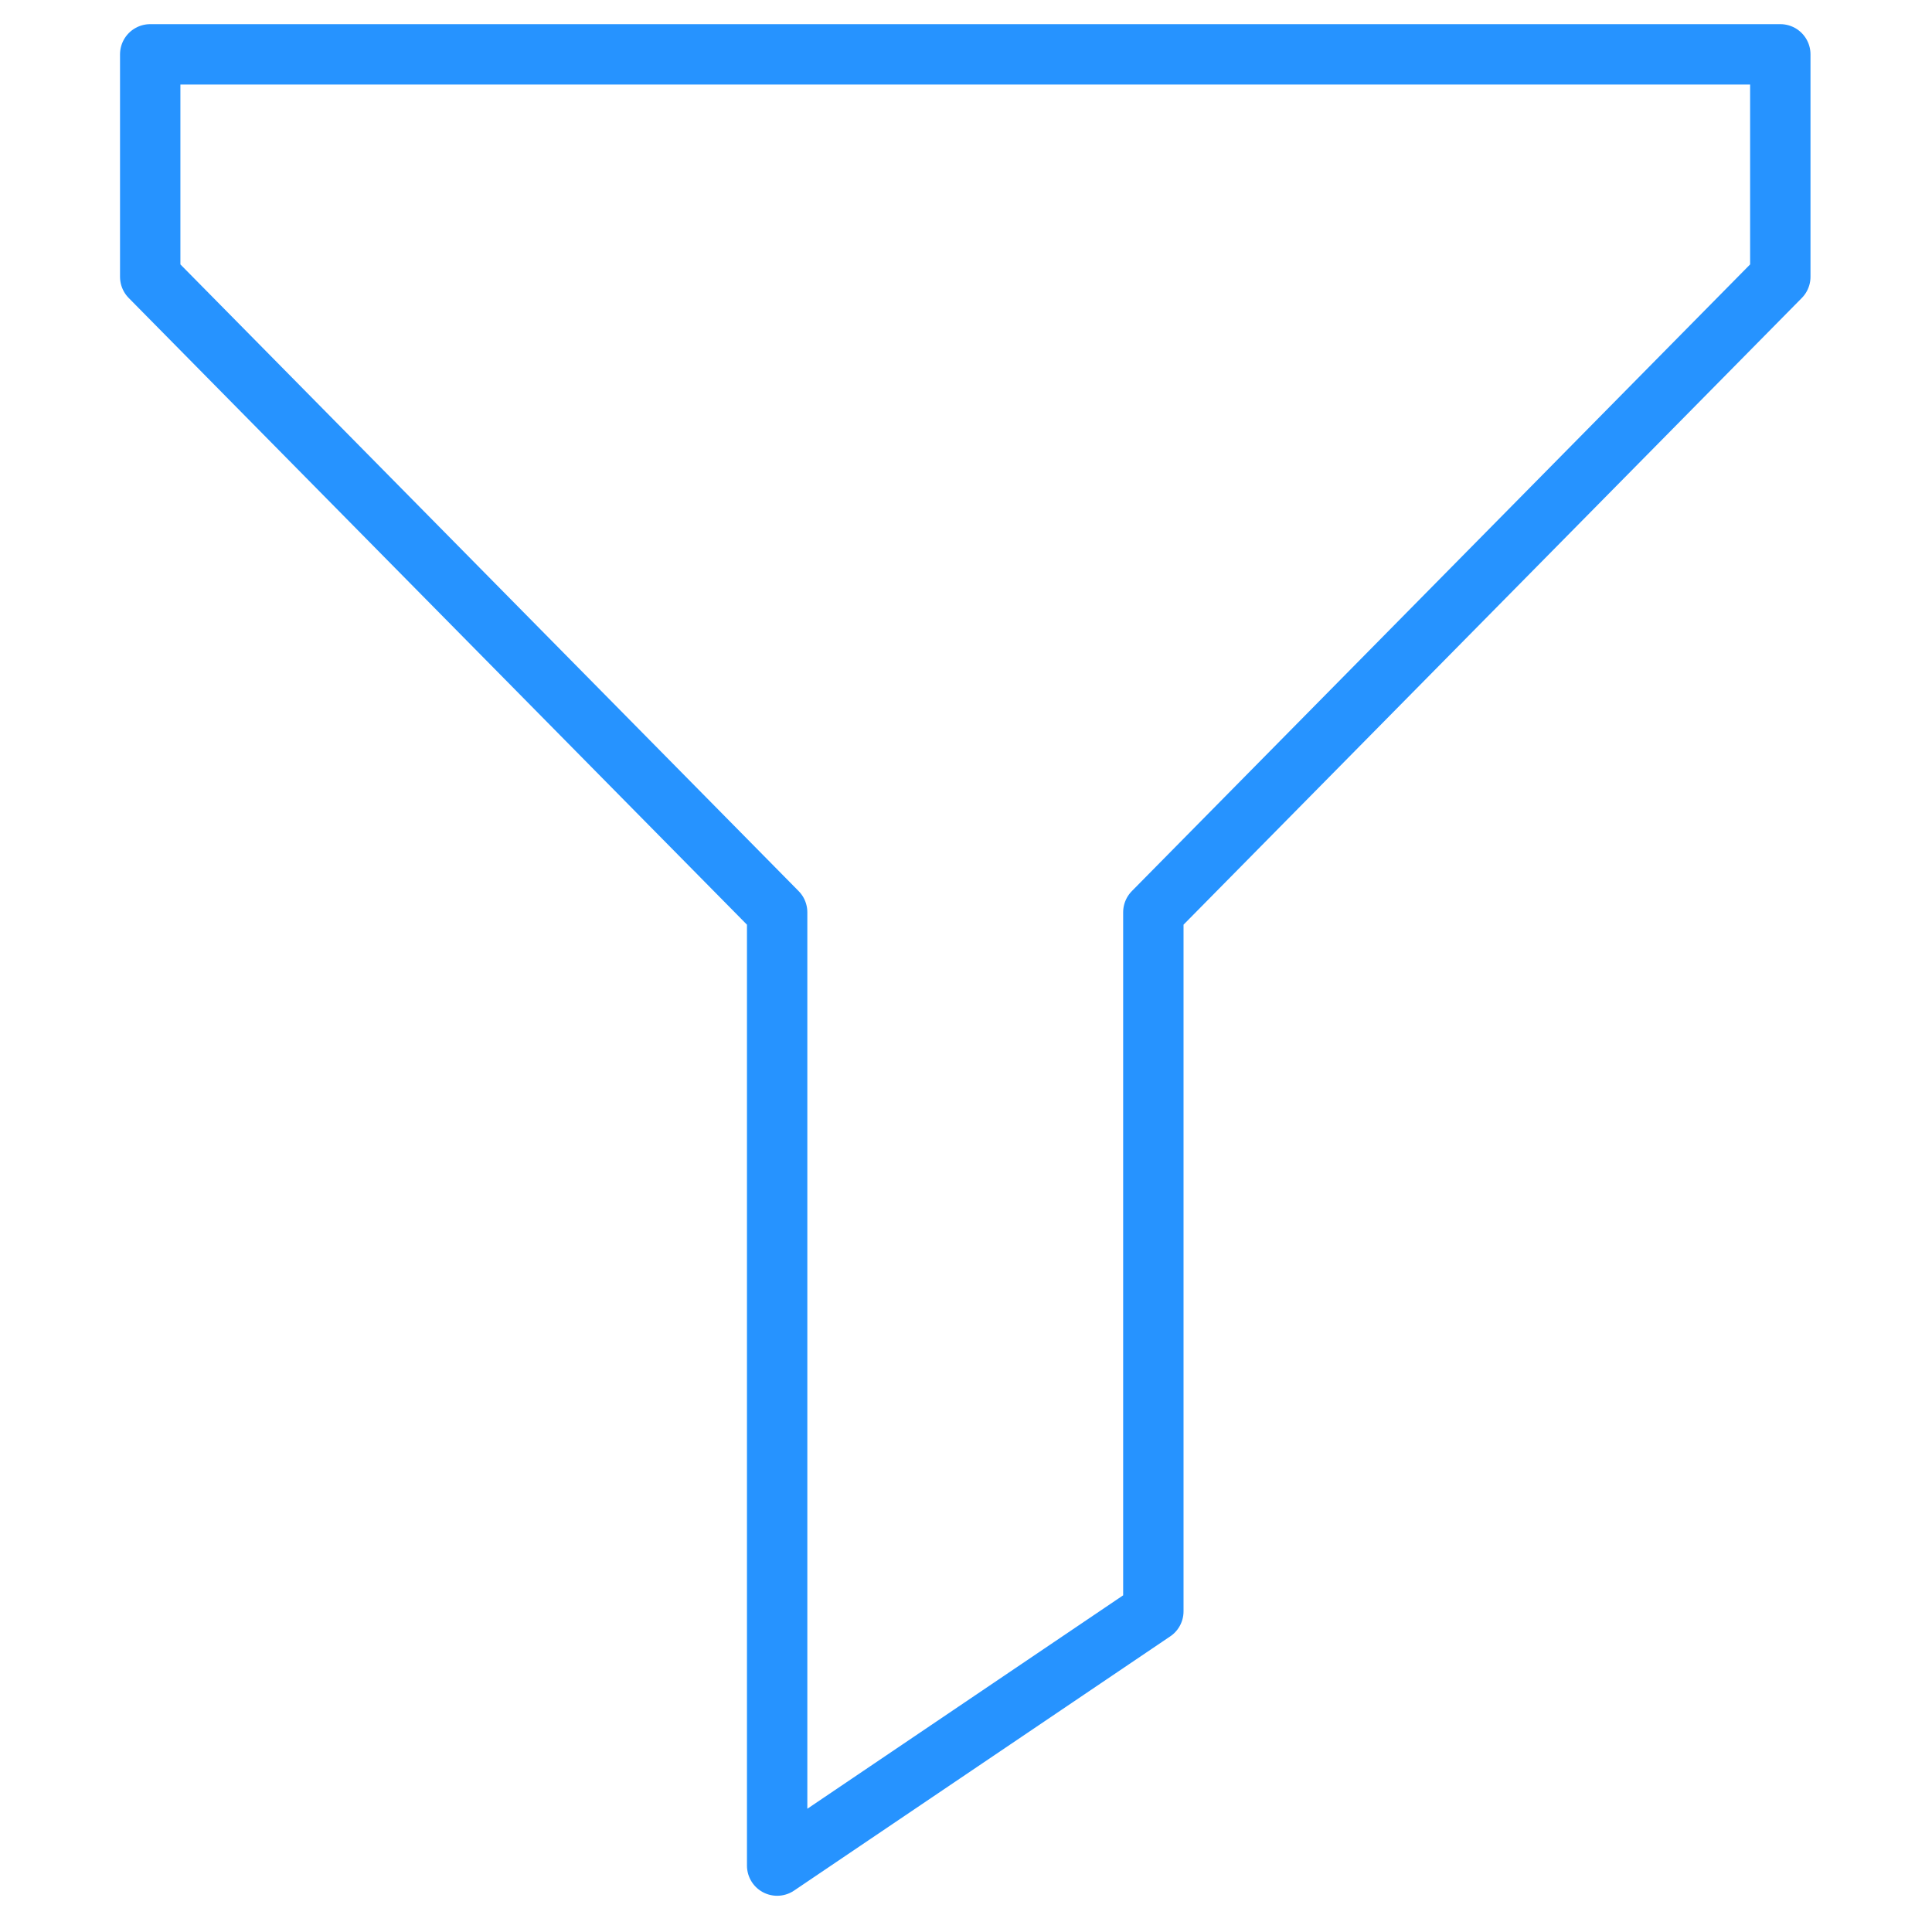
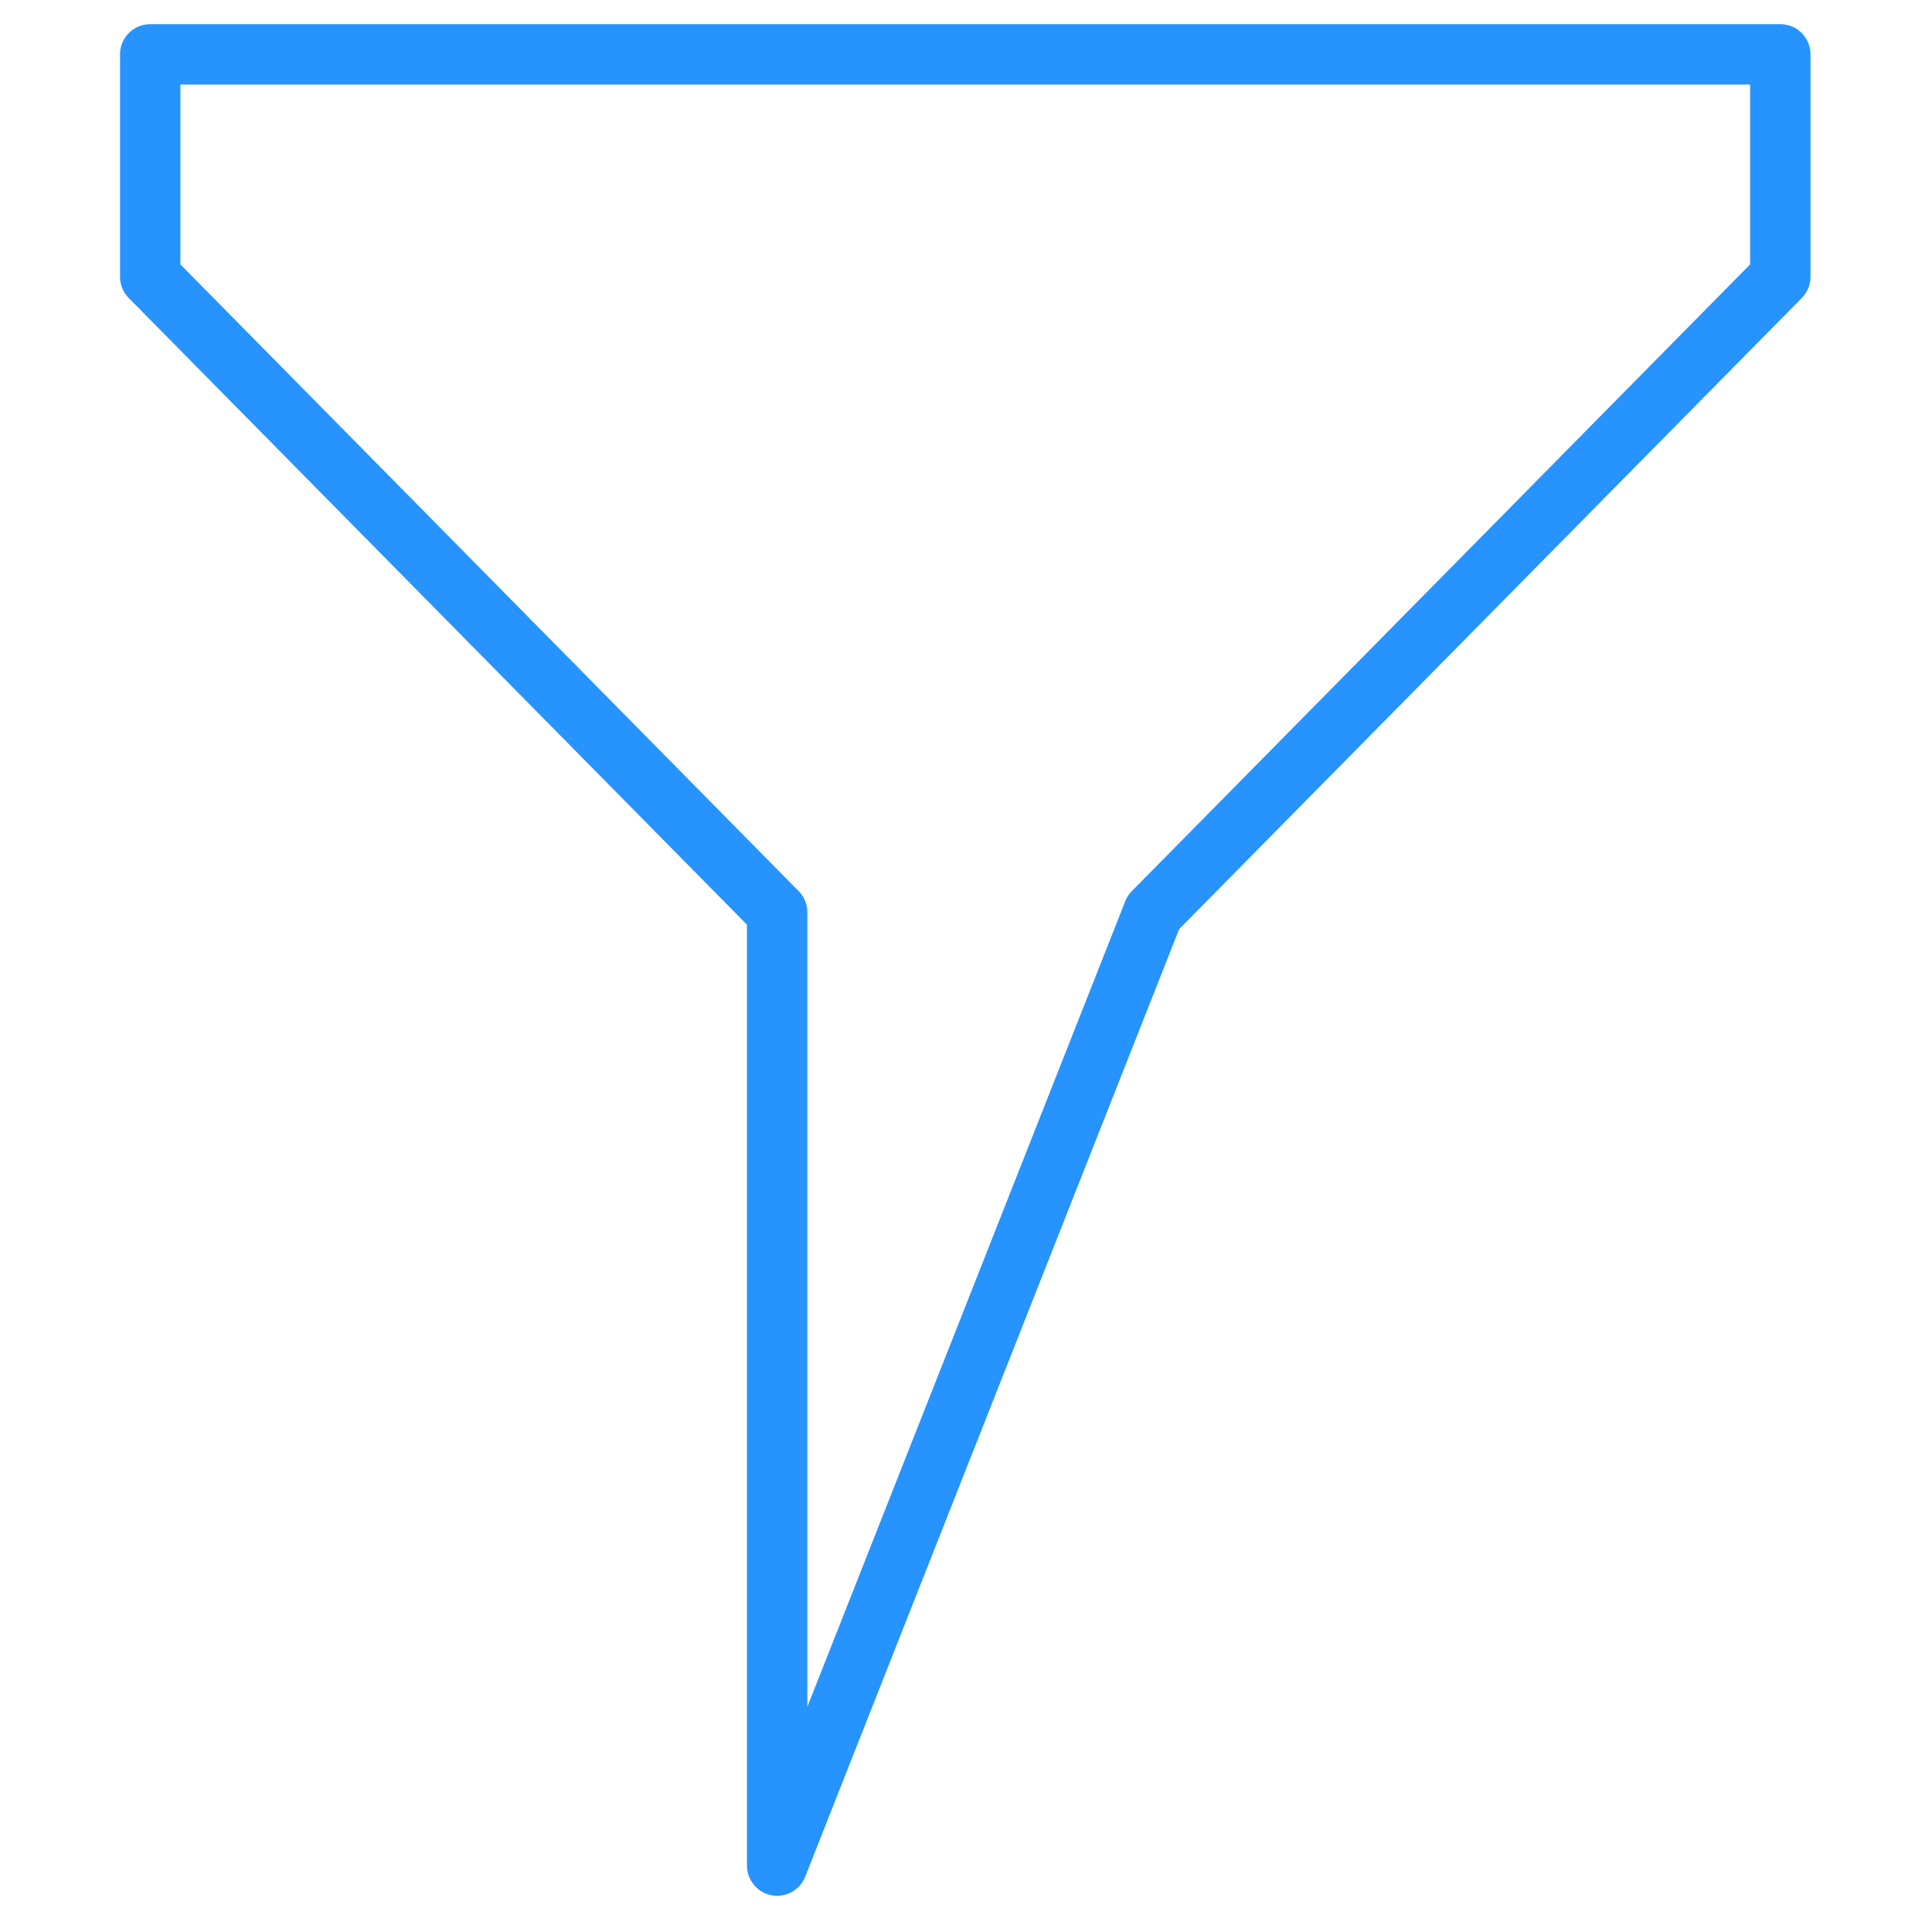
<svg xmlns="http://www.w3.org/2000/svg" width="64" height="64">
  <g fill="none" fill-rule="evenodd">
    <rect width="64" height="64" rx="1" />
-     <rect width="64" height="64" rx="1" />
-     <path stroke="#2693FF" stroke-linecap="round" stroke-linejoin="round" stroke-width="2" d="M58.975 9.169L38.206 30.221v23.157L25.744 61.8V30.221L4.976 9.169V1.8h53.999z" />
+     <path stroke="#2693FF" stroke-linecap="round" stroke-linejoin="round" stroke-width="2" d="M58.975 9.169L38.206 30.221L25.744 61.8V30.221L4.976 9.169V1.8h53.999z" />
  </g>
</svg>